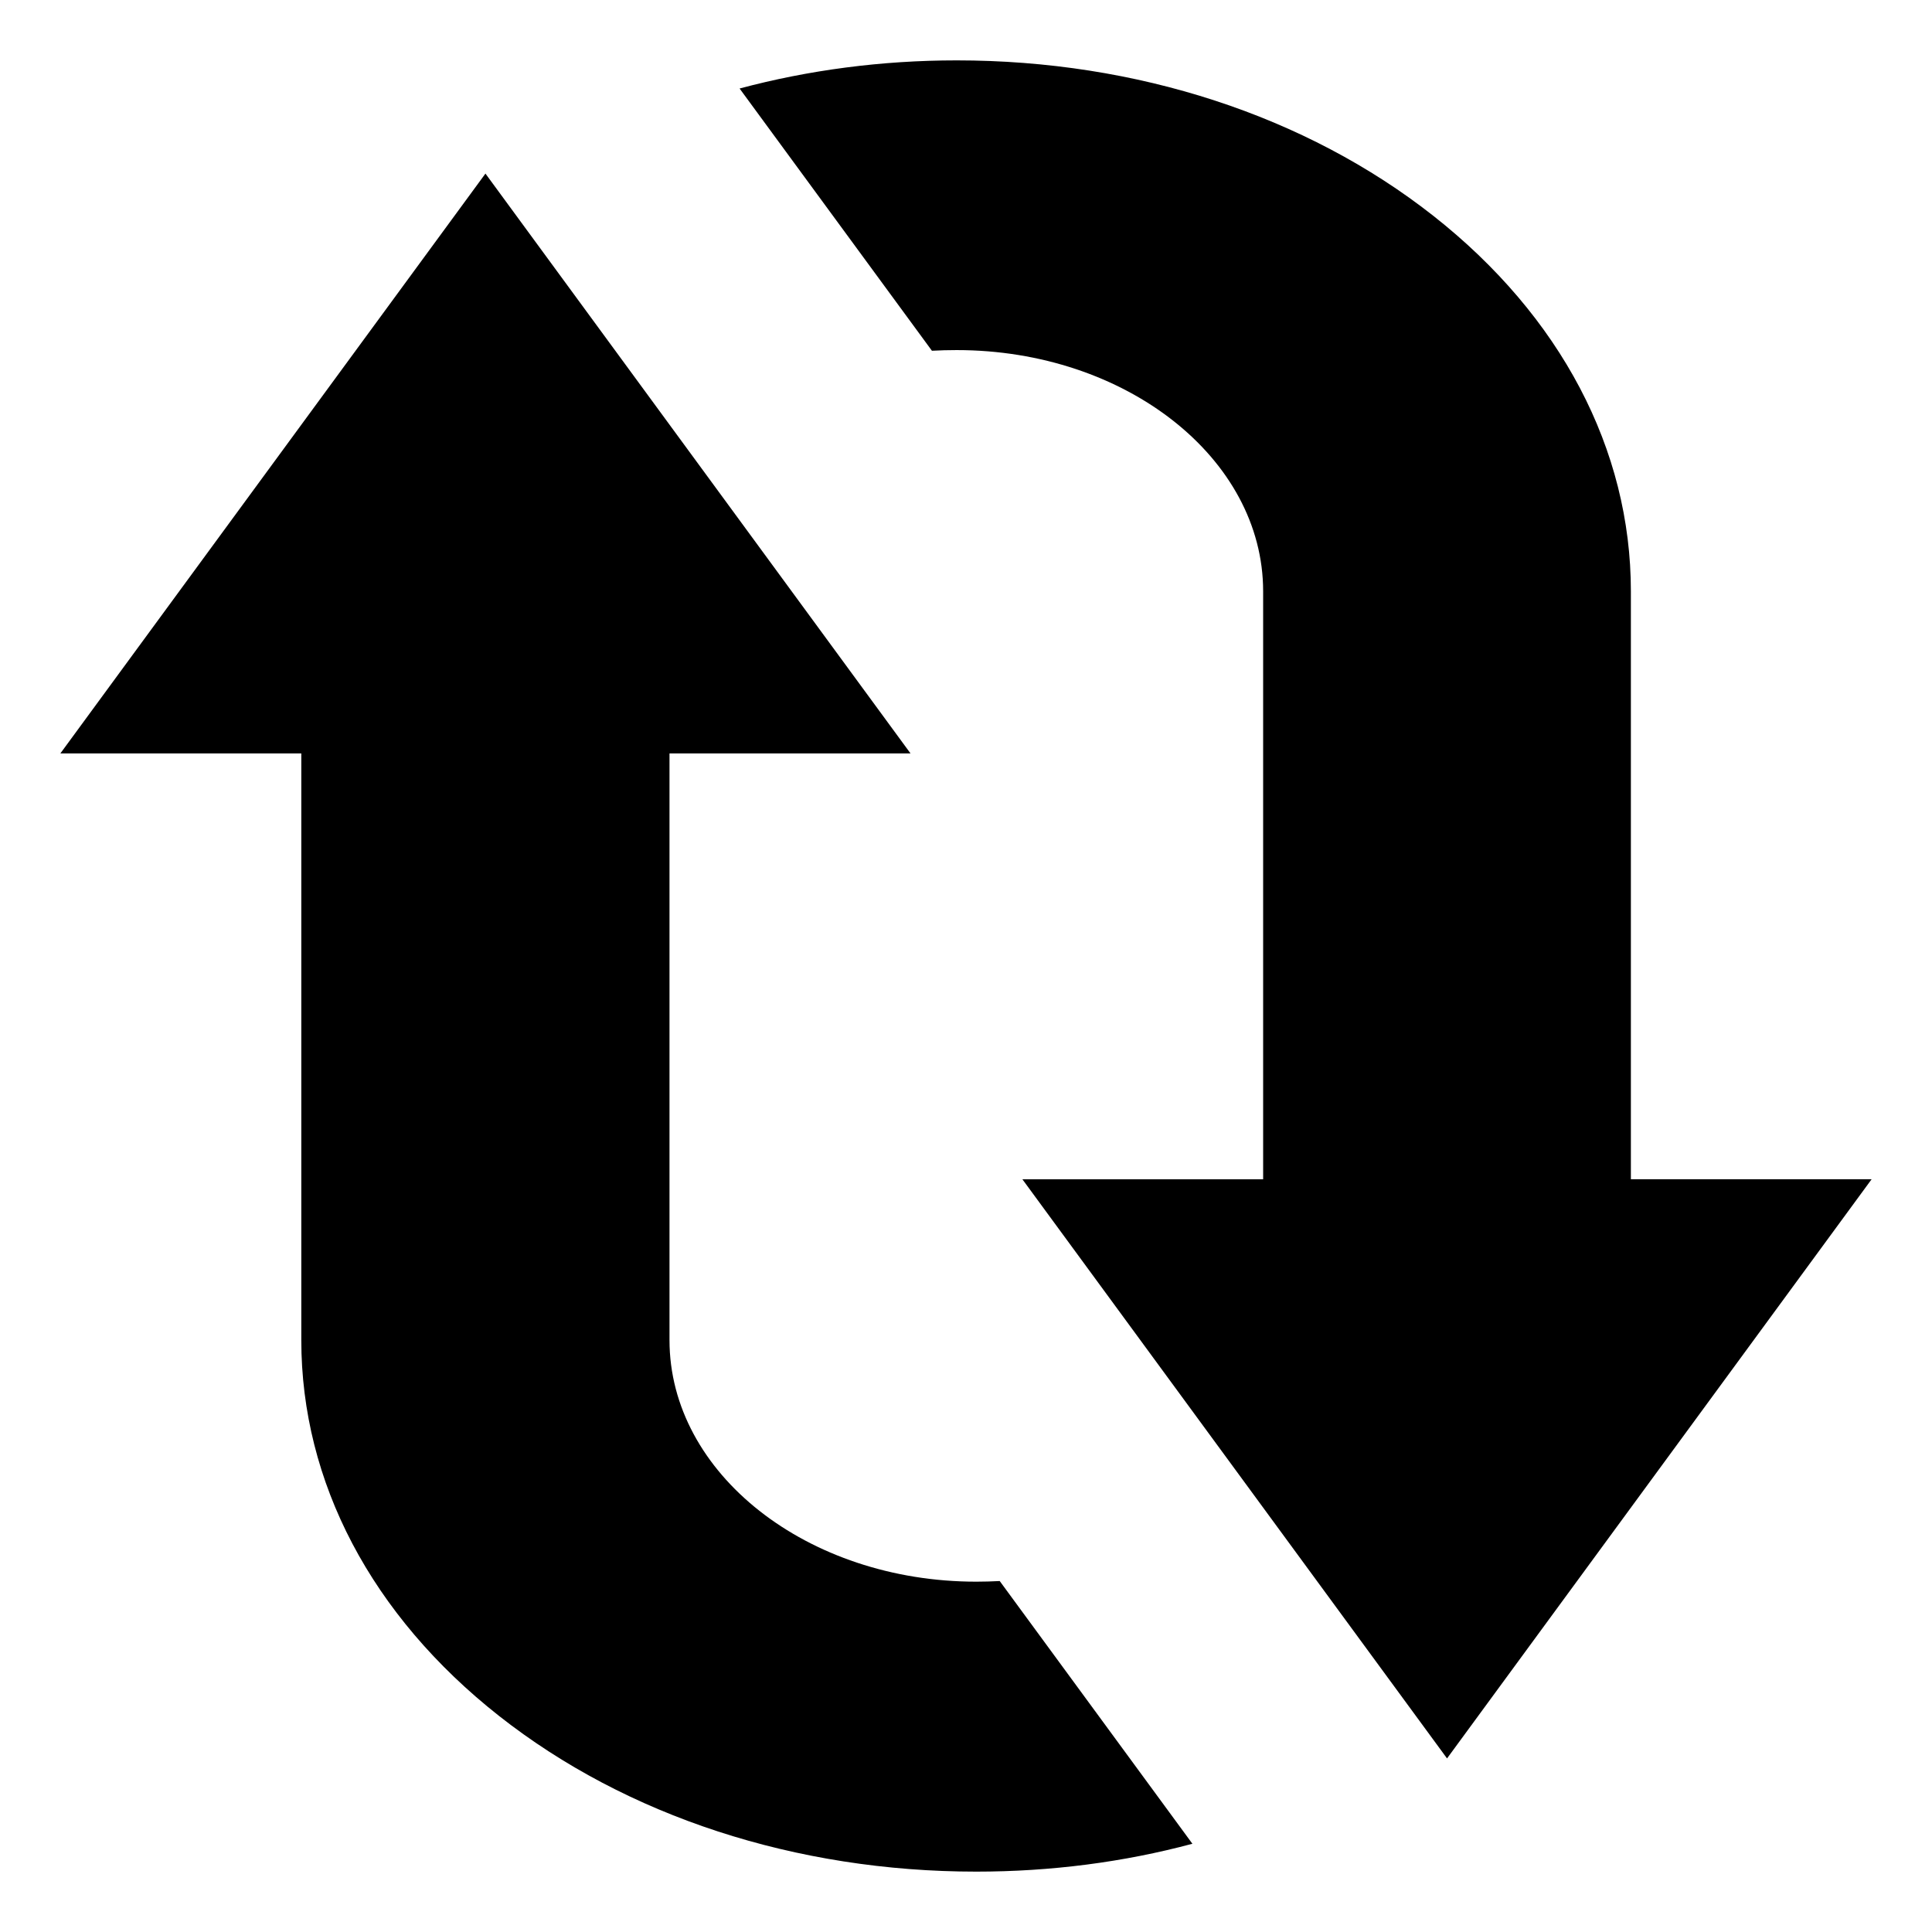
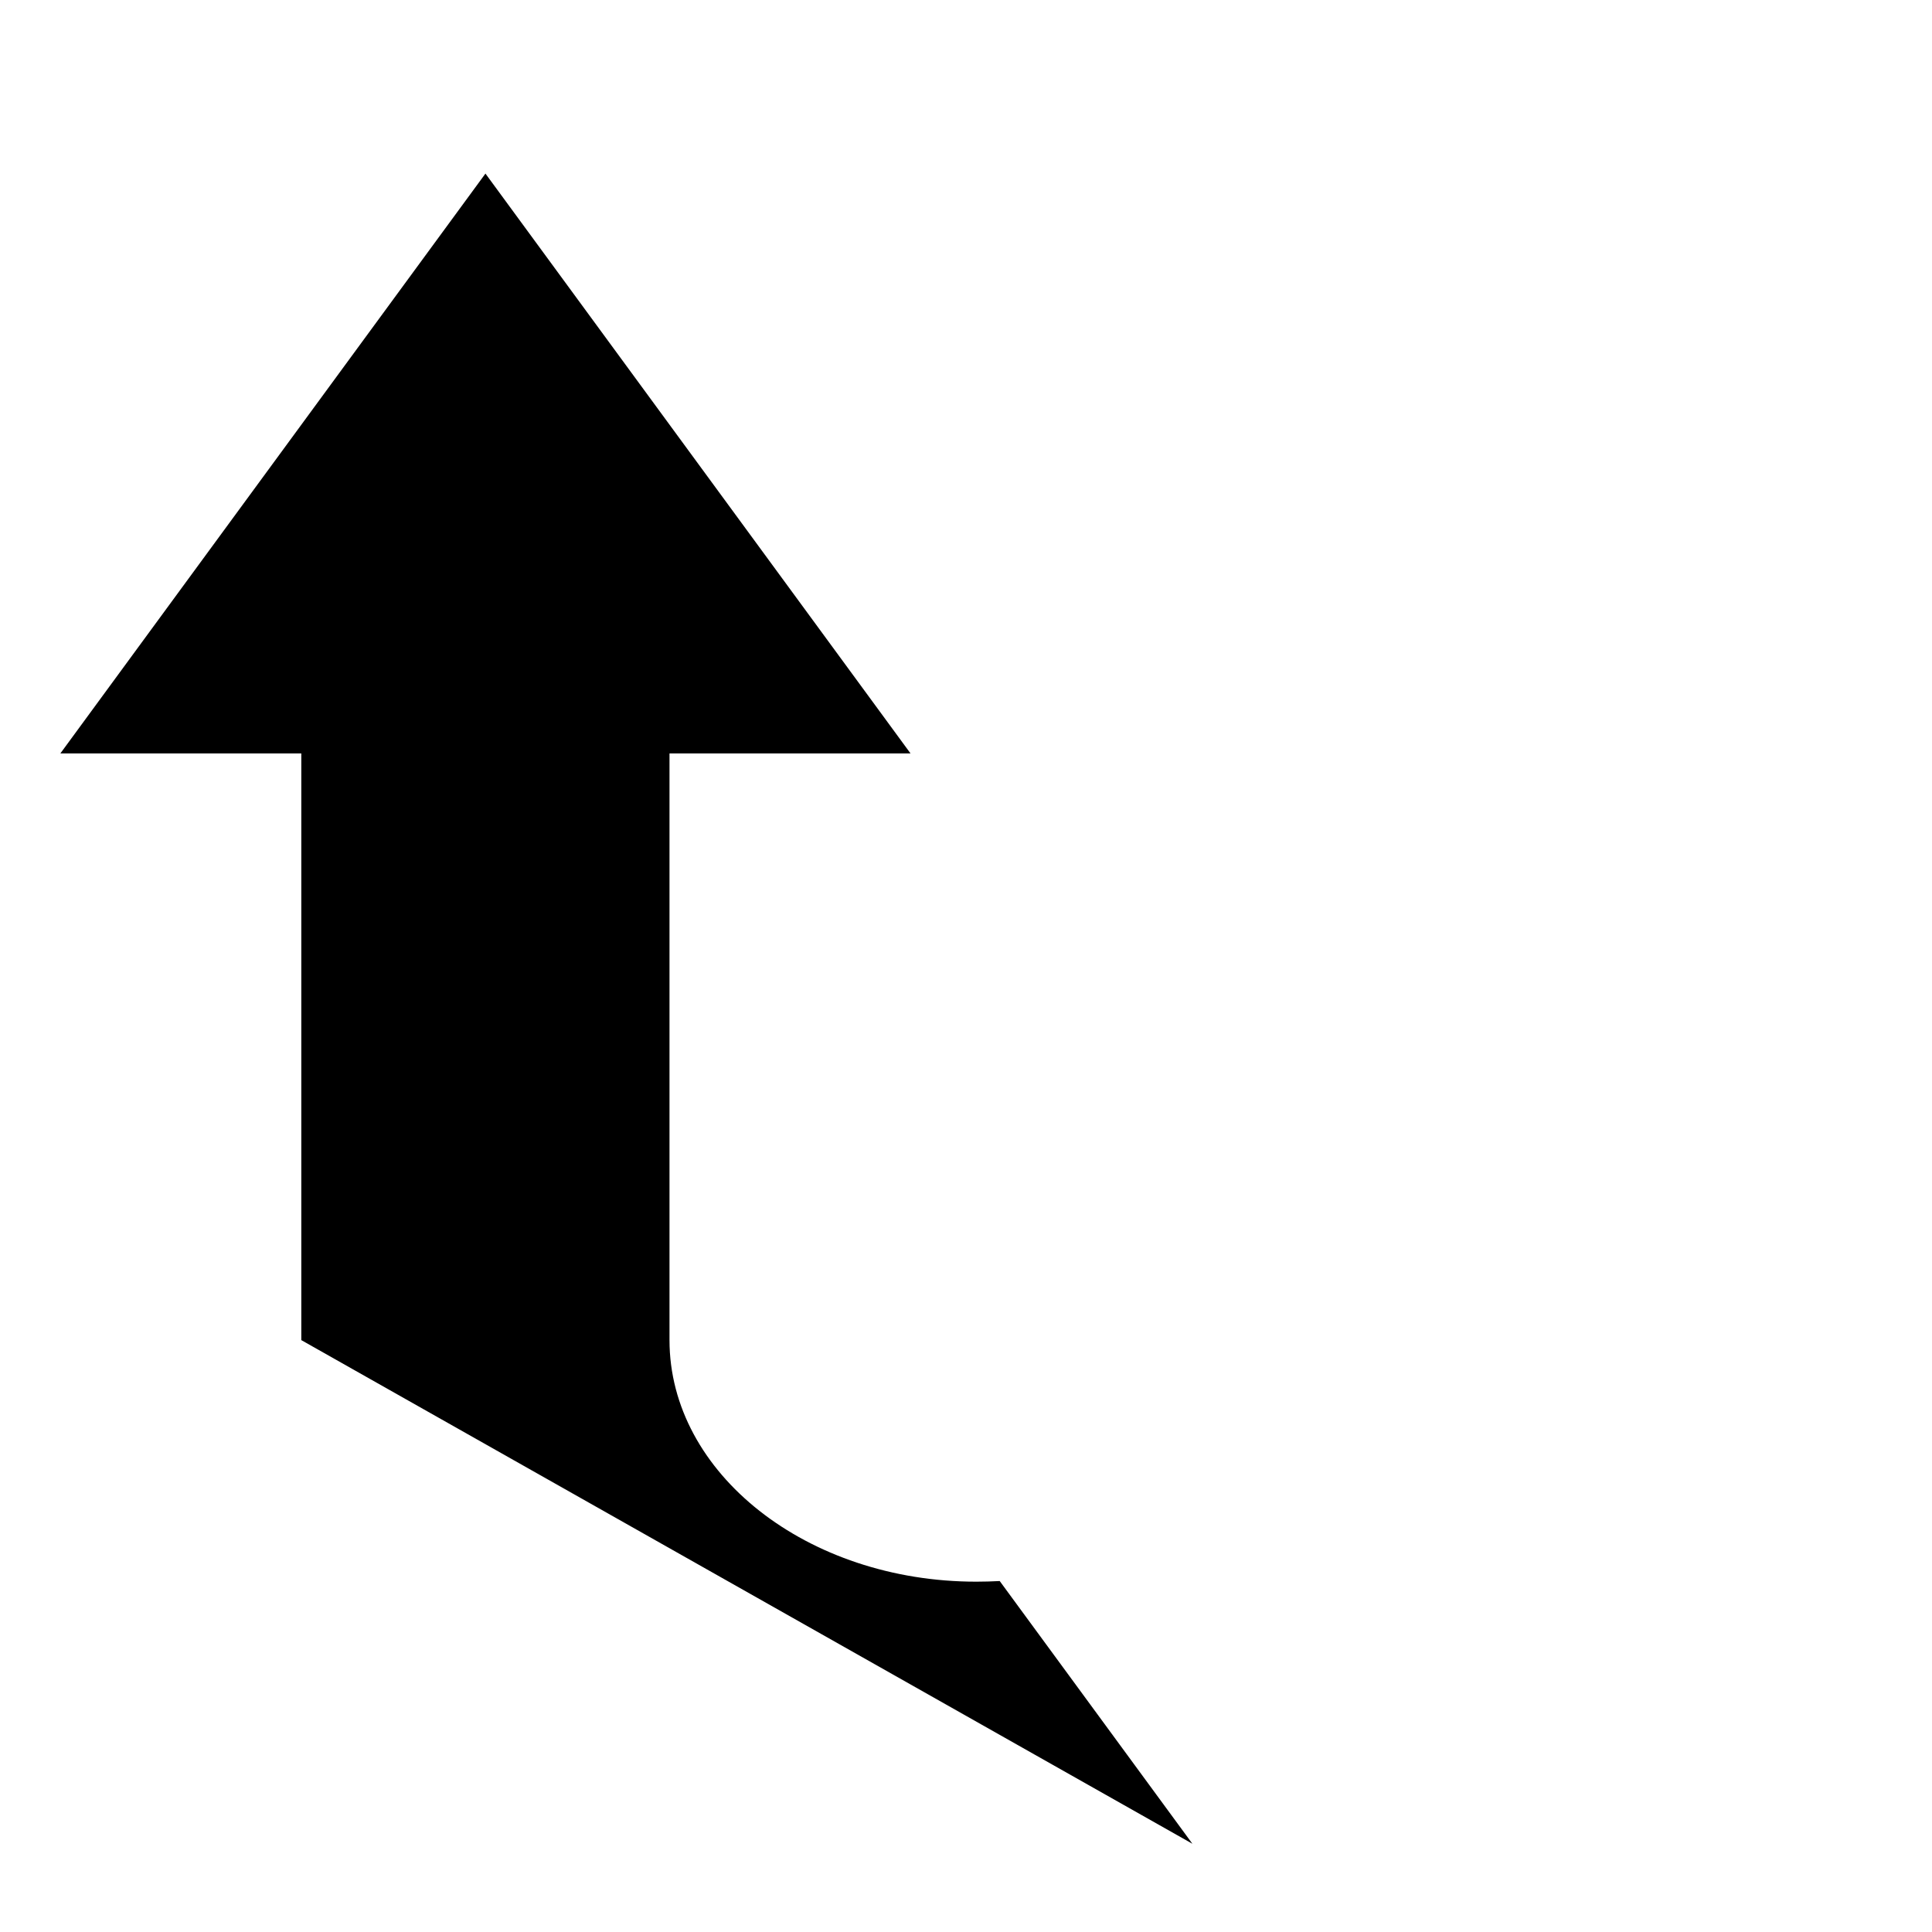
<svg xmlns="http://www.w3.org/2000/svg" viewBox="0 0 64 64" enable-background="new 0 0 64 64">
-   <path d="m39.5 61.077l-6.383-8.703c-.257.013-.515.021-.776.021-5.604 0-10.163-3.589-10.163-8.002v-19.435h7.984l-14.081-19.208-14.081 19.208h7.981v19.435c0 4.704 2.327 9.122 6.55 12.449 4.225 3.327 9.838 5.158 15.81 5.158 2.472 0 4.882-.313 7.159-.923" />
-   <path d="m31.691 11.597c5.597 0 10.152 3.583 10.152 7.99v19.478h-7.975l14.067 19.185 14.065-19.186h-7.975v-19.477c0-4.698-2.323-9.112-6.541-12.435-4.22-3.321-9.828-5.152-15.793-5.152-2.483 0-4.904.32-7.191.932l6.371 8.687c.272-.015.545-.022.82-.022" />
+   <path d="m39.5 61.077l-6.383-8.703c-.257.013-.515.021-.776.021-5.604 0-10.163-3.589-10.163-8.002v-19.435h7.984l-14.081-19.208-14.081 19.208h7.981v19.435" />
</svg>